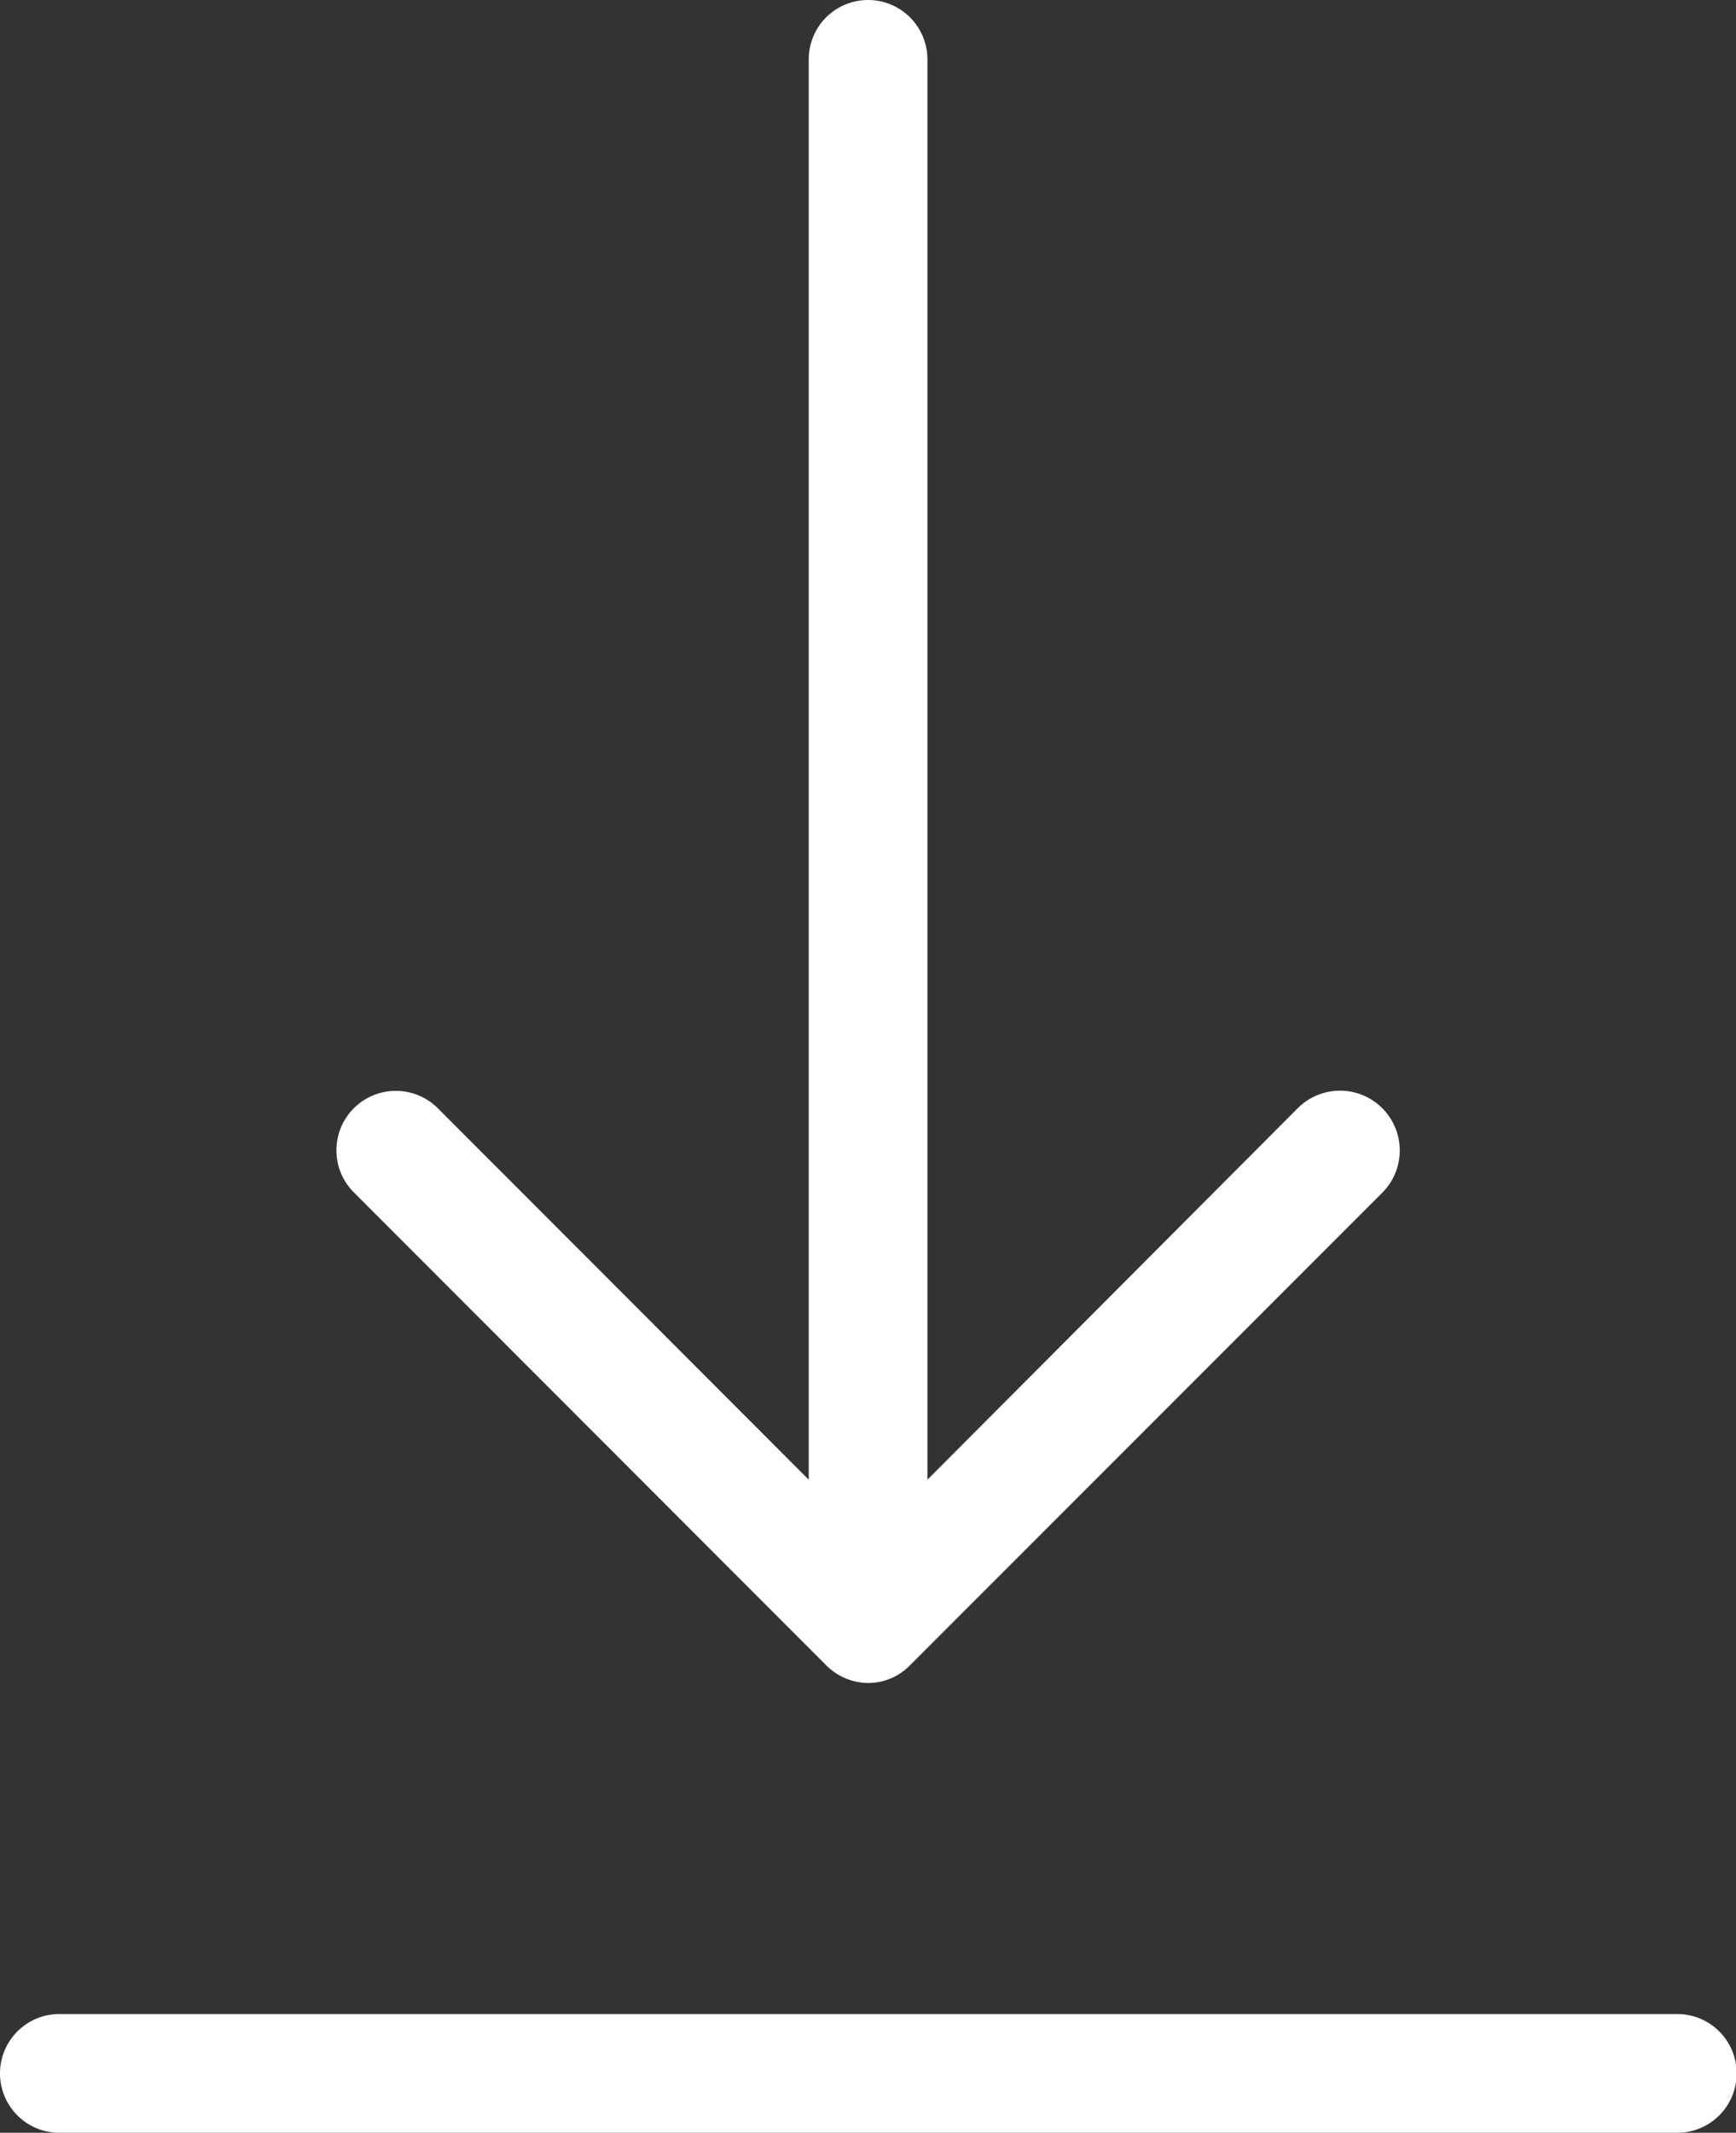
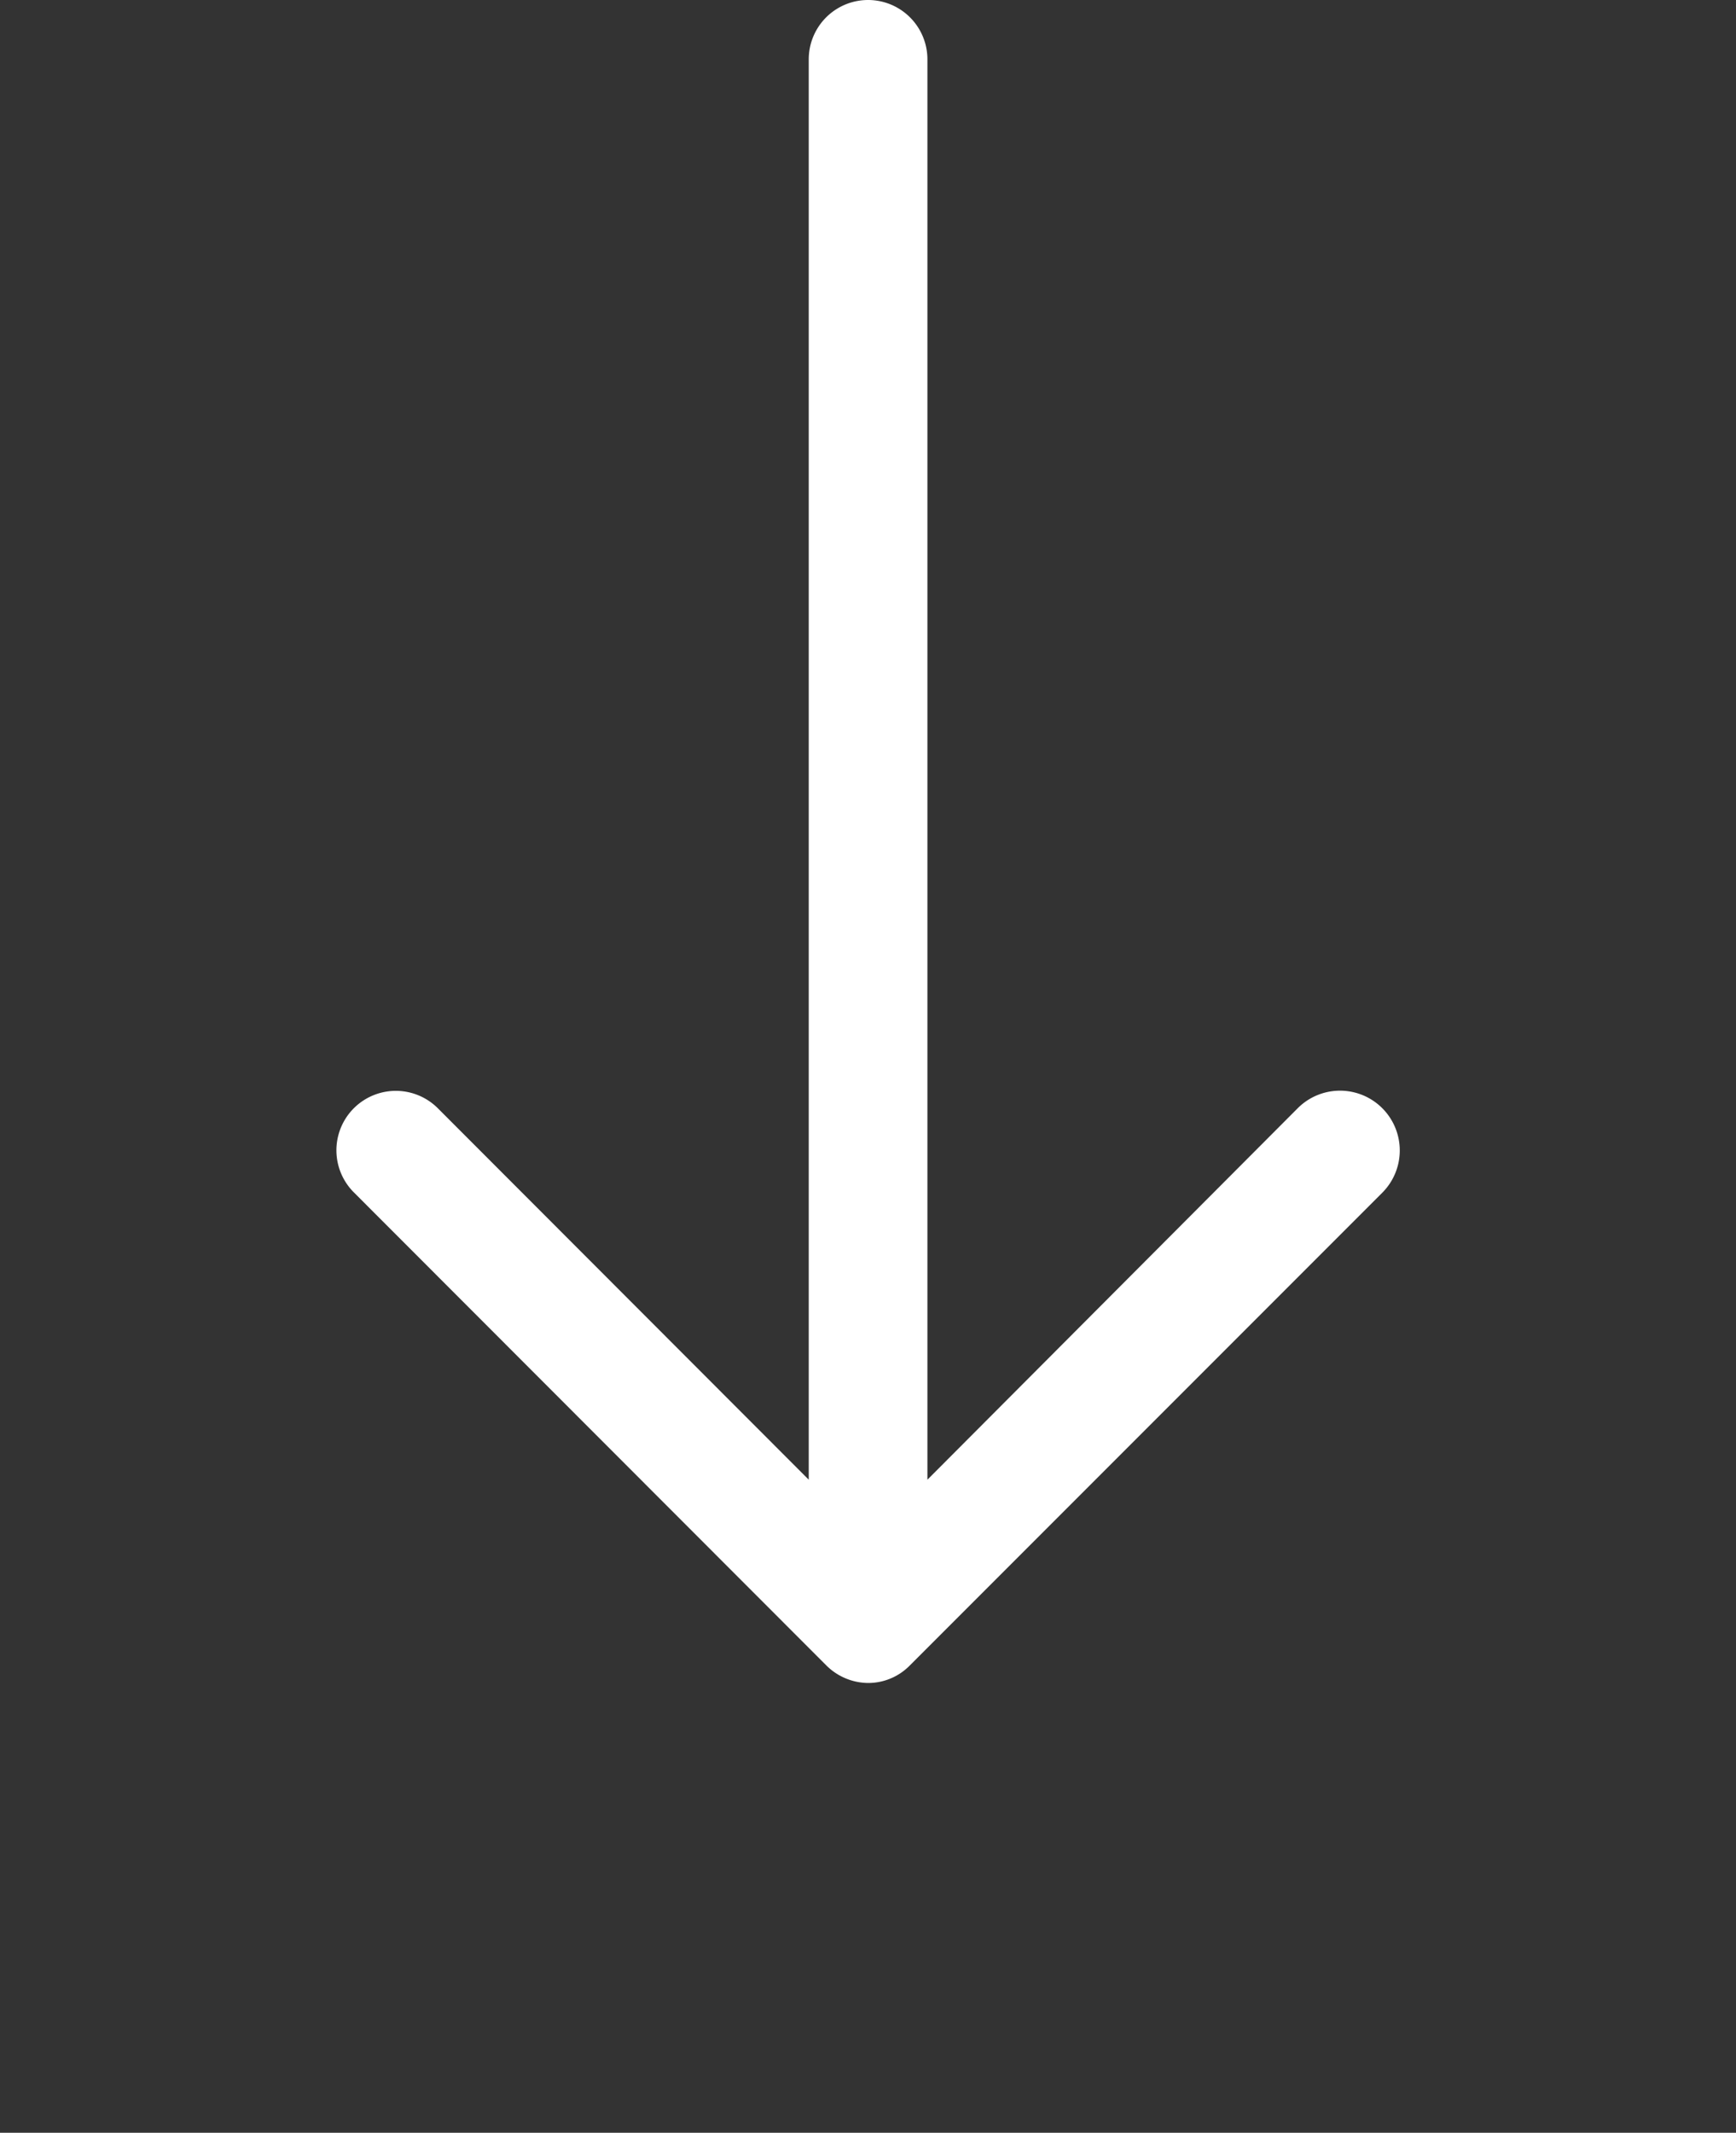
<svg xmlns="http://www.w3.org/2000/svg" id="download" width="10.971" height="13.471" viewBox="0 0 10.971 13.471">
  <rect x="0" y="0" width="10.971" height="13.471" fill="#333333" stroke="none" />
  <g id="Grupo_89" data-name="Grupo 89" transform="translate(0)">
-     <path id="Trazado_66" data-name="Trazado 66" d="M55.6,458H45.375a.375.375,0,1,0,0,.75H55.6a.375.375,0,1,0,0-.75Z" transform="translate(-45 -445.279)" fill="#fff" />
    <path id="Trazado_67" data-name="Trazado 67" d="M124.621,10.519a.379.379,0,0,0,.264.111.368.368,0,0,0,.264-.111l2.986-2.986A.375.375,0,0,0,127.6,7L125.26,9.346V.375a.375.375,0,1,0-.75,0V9.346L122.166,7a.375.375,0,1,0-.531.531Z" transform="translate(-119.399)" fill="#fff" />
  </g>
</svg>